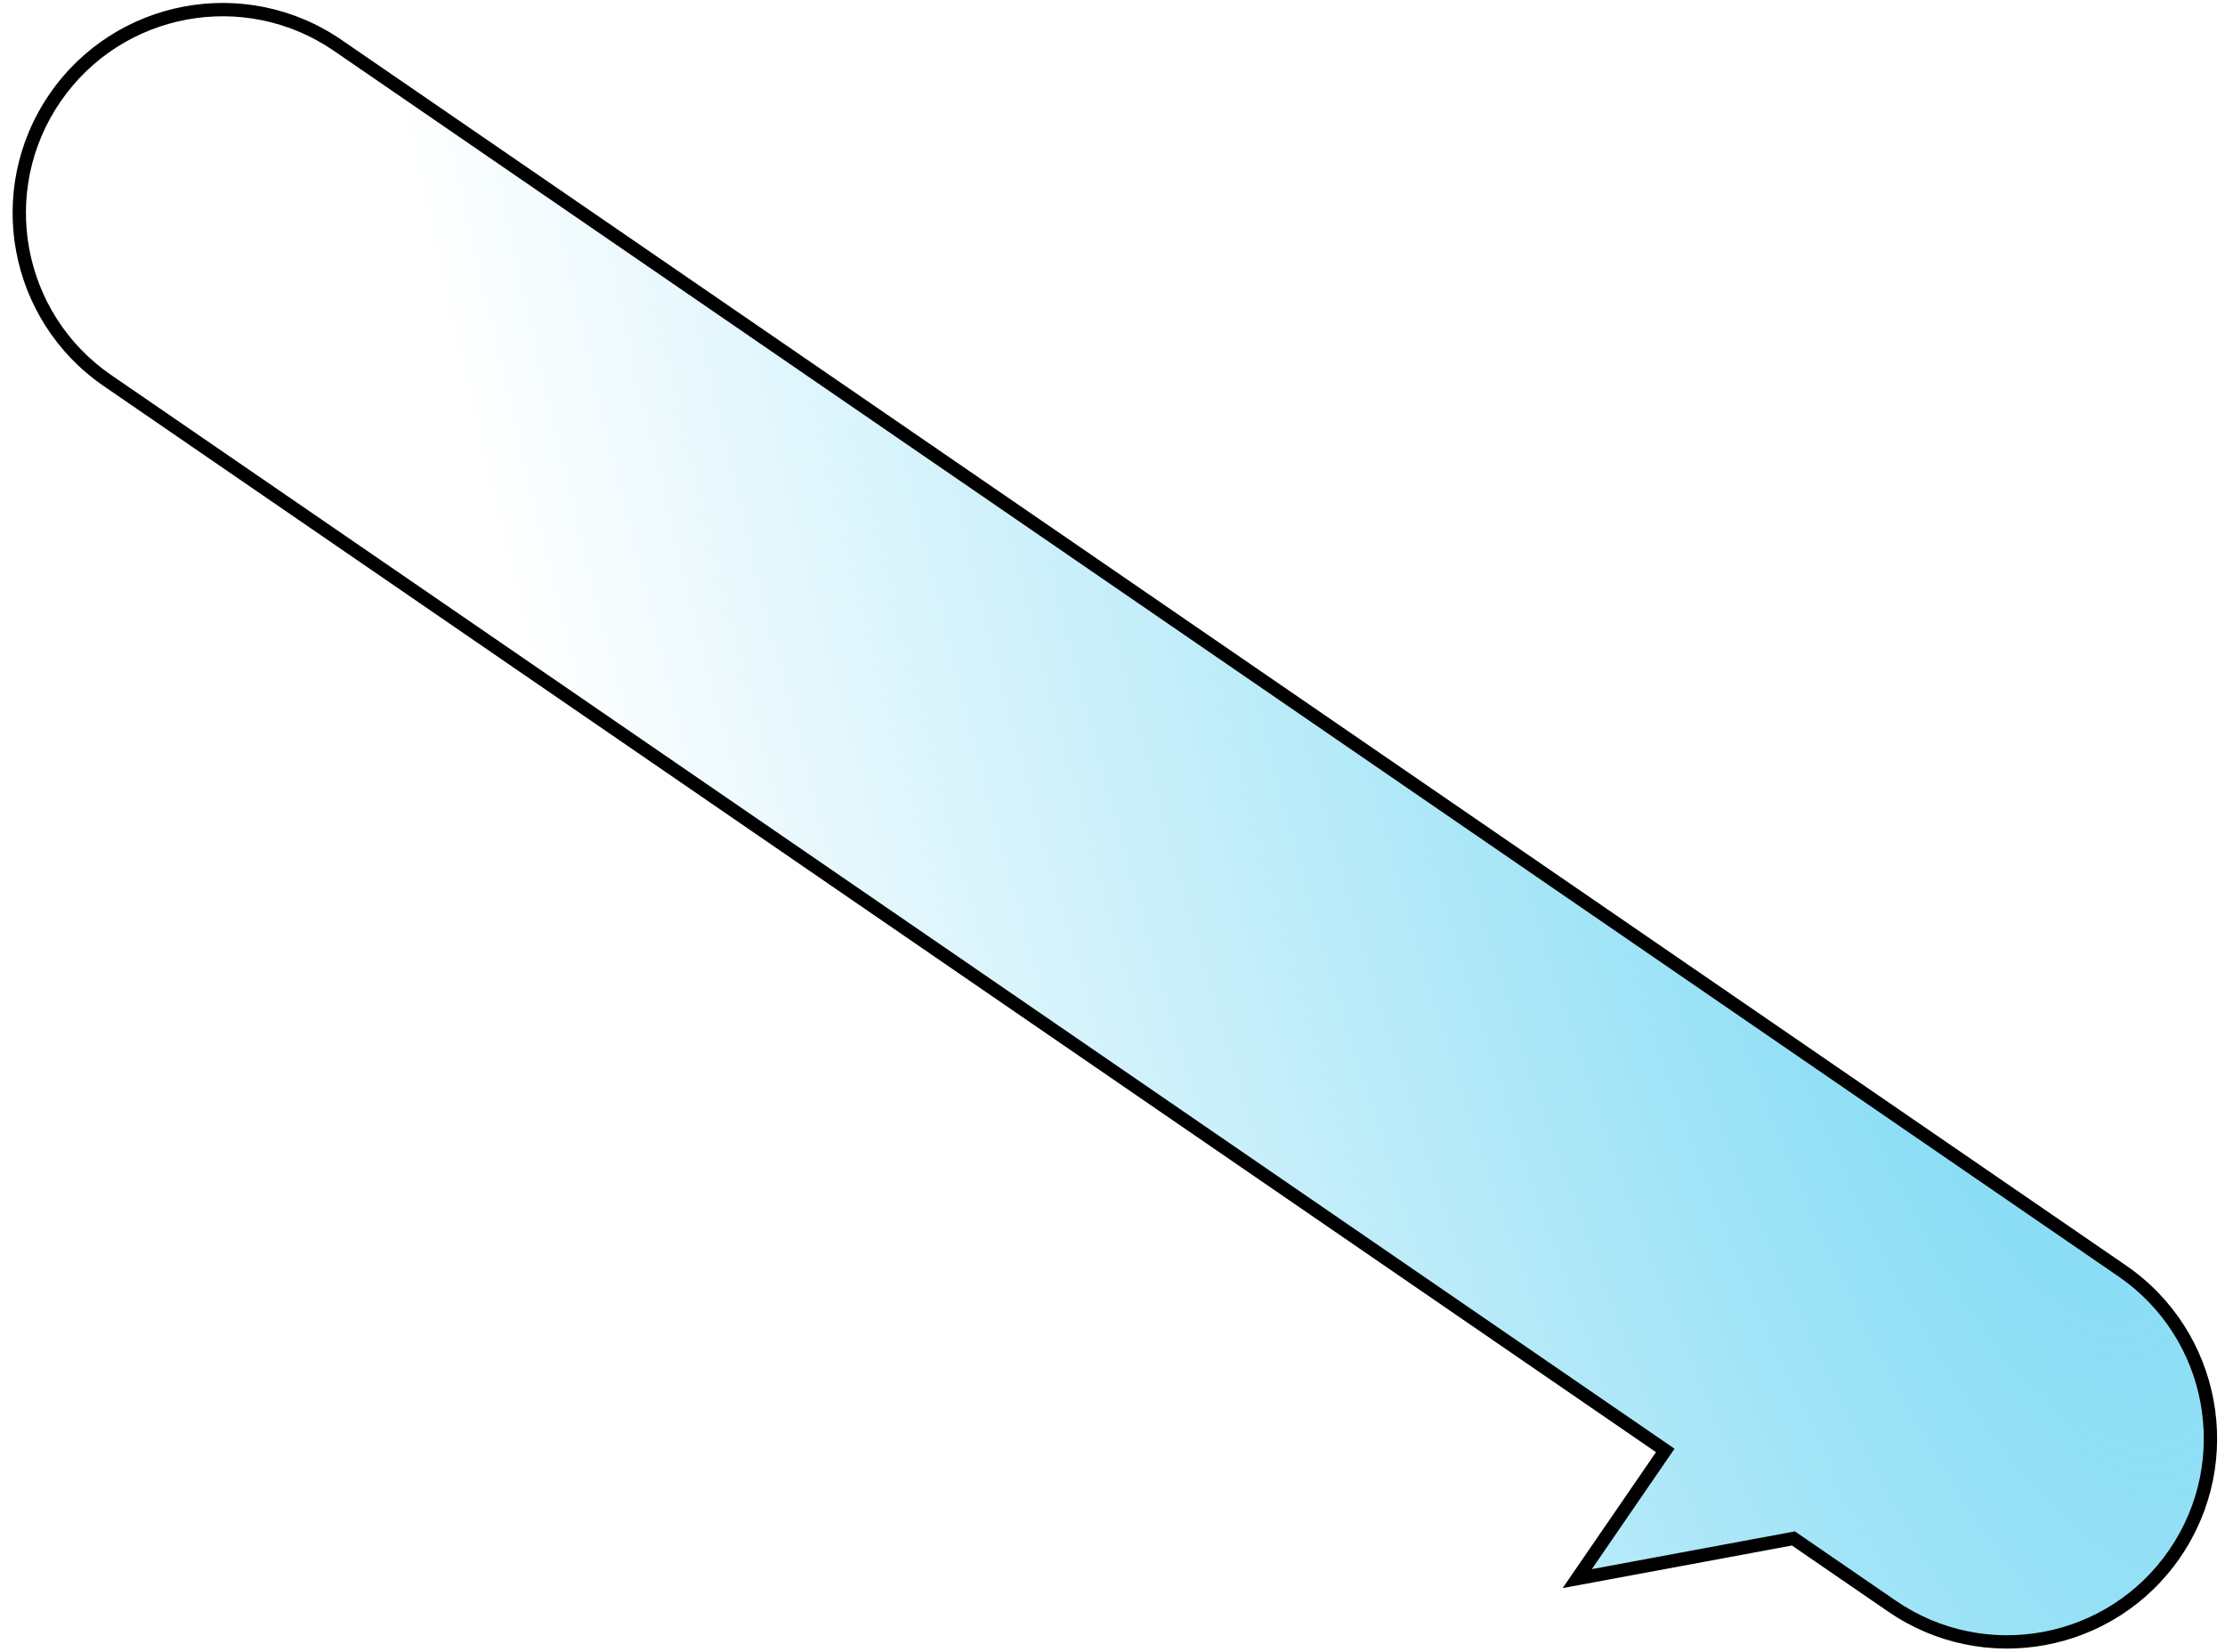
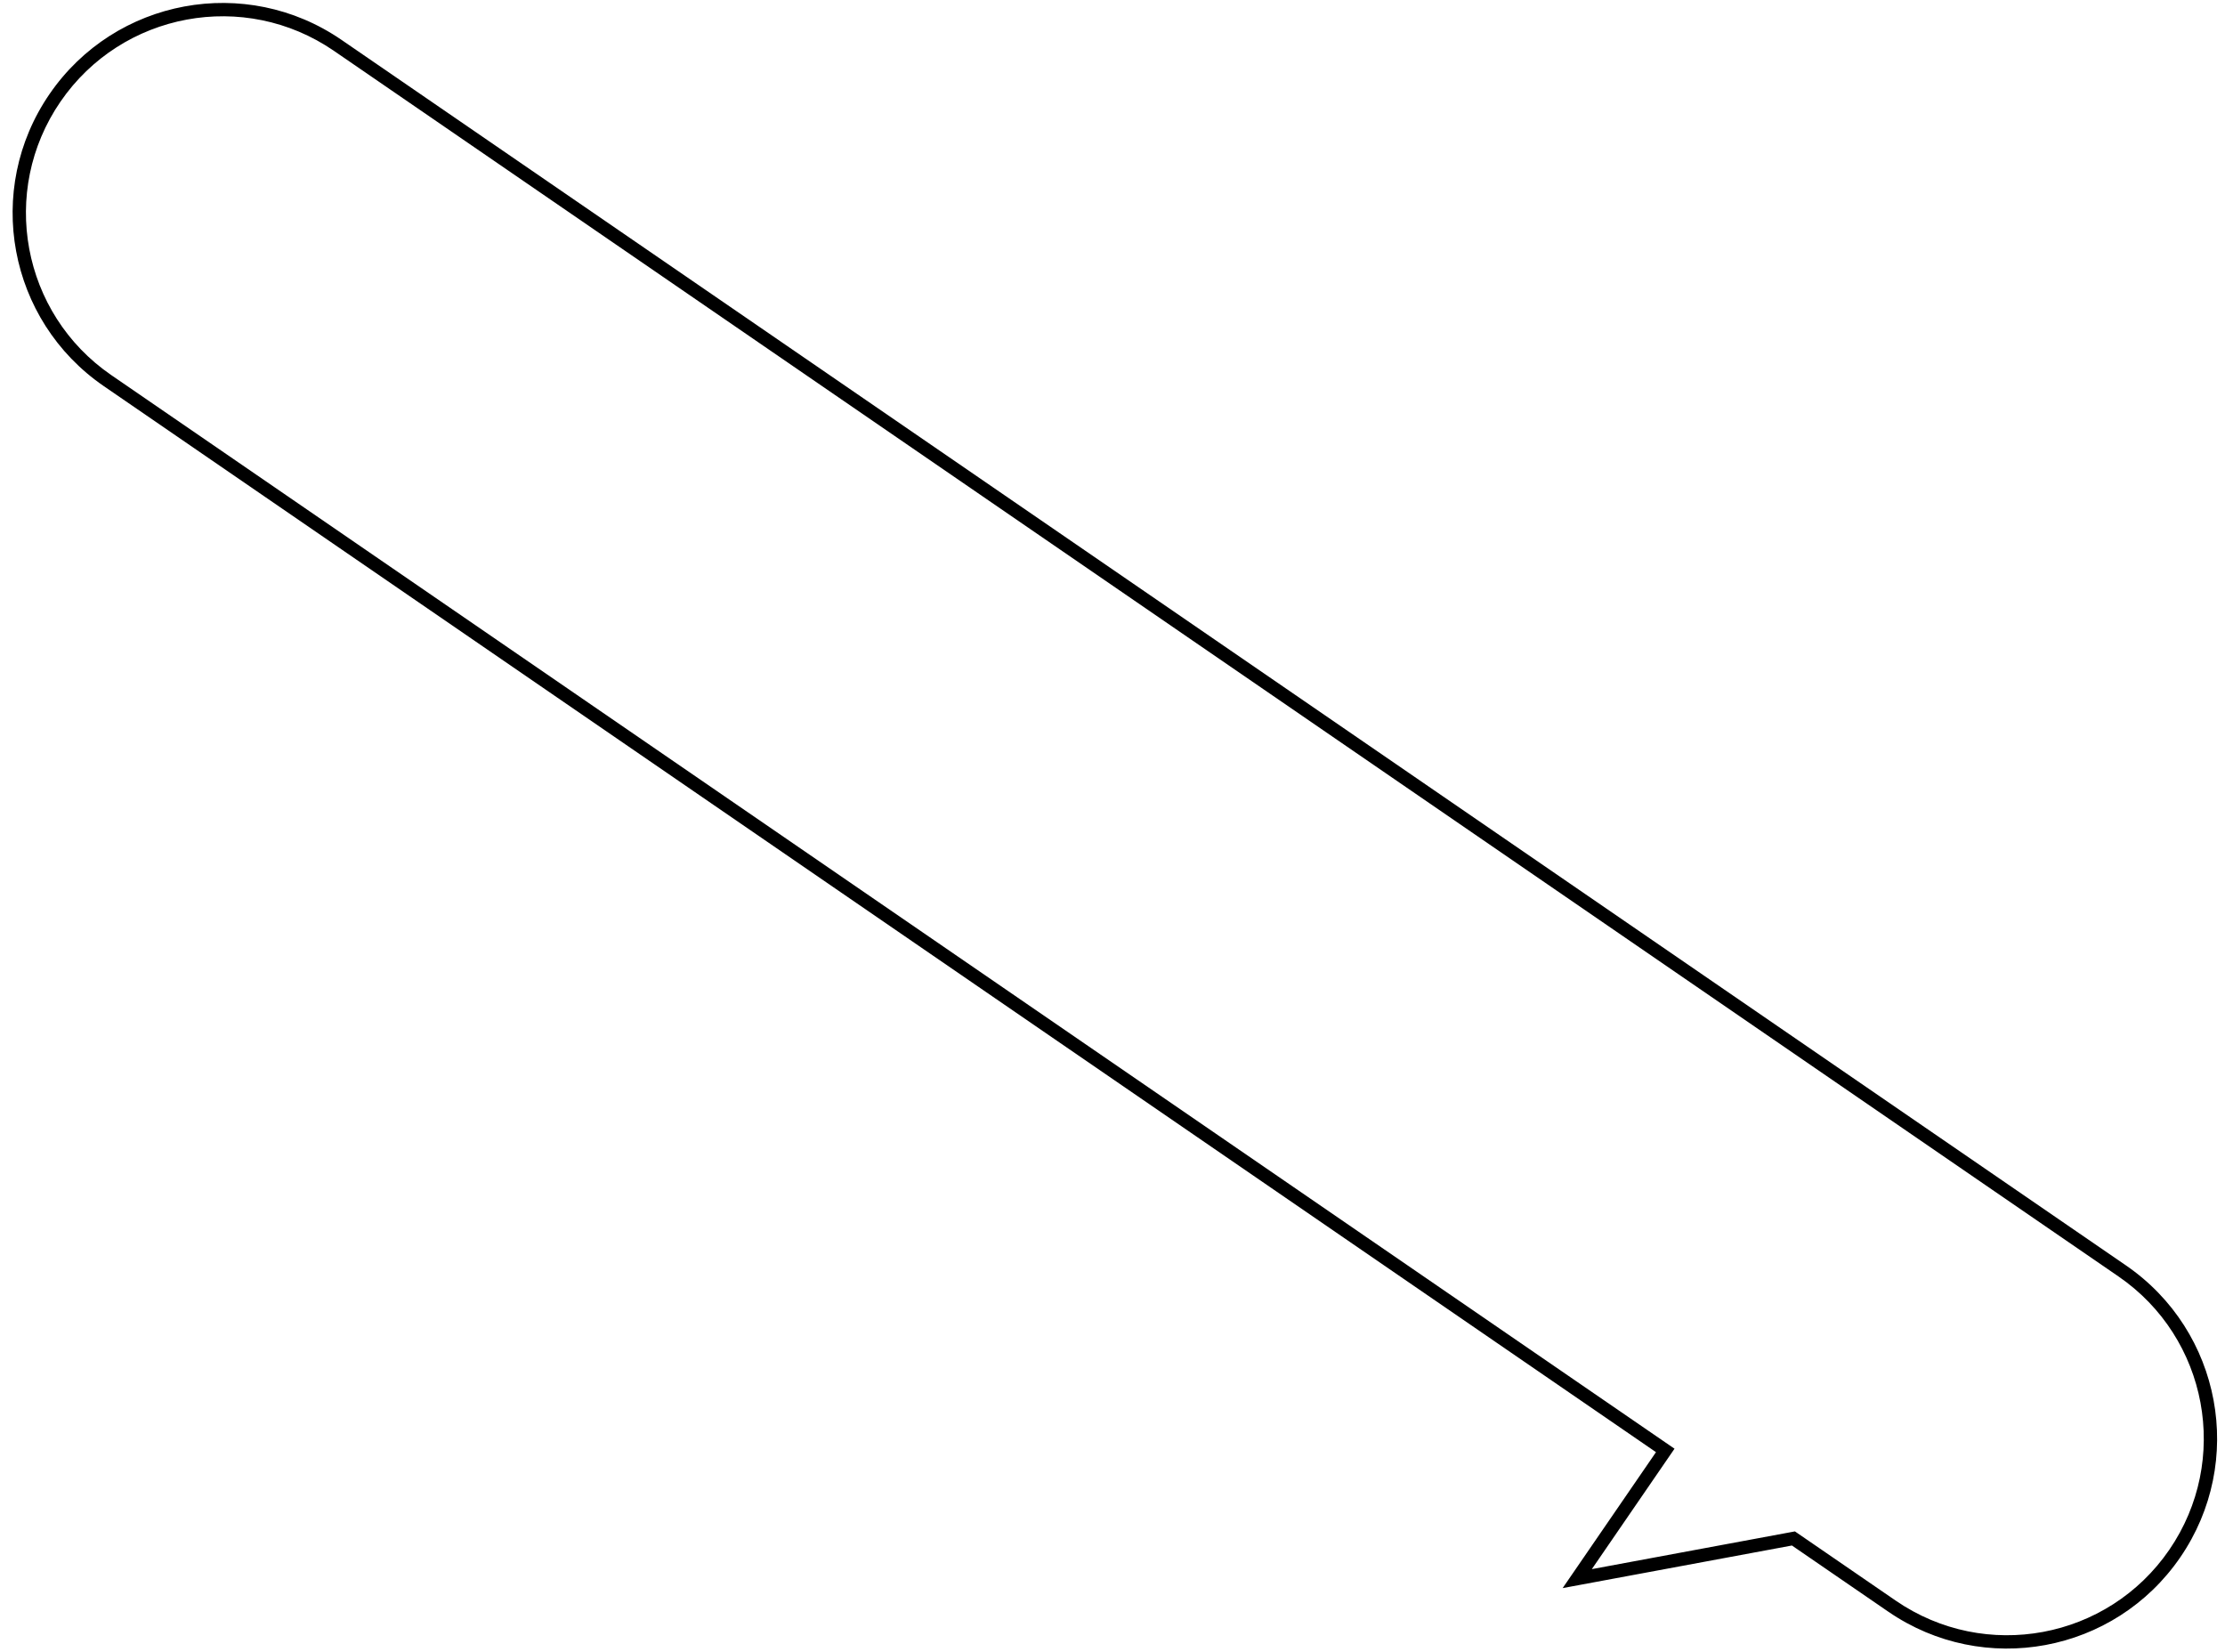
<svg xmlns="http://www.w3.org/2000/svg" width="167" height="124" viewBox="0 0 167 124" fill="none">
-   <path fill-rule="evenodd" clip-rule="evenodd" d="M25.347 3.403C18.399 -1.368 8.899 0.397 4.128 7.344C-0.643 14.292 1.122 23.792 8.069 28.563L124.988 108.853L118.382 118.473L134.608 115.46L142.008 120.541C148.955 125.312 158.455 123.548 163.226 116.6C167.997 109.653 166.233 100.153 159.285 95.382L25.347 3.403Z" fill="url(#paint0_radial_40_2061)" />
  <path d="M124.988 108.853L125.4 109.136L125.683 108.724L125.271 108.441L124.988 108.853ZM118.382 118.473L117.97 118.19L117.286 119.185L118.473 118.965L118.382 118.473ZM134.608 115.46L134.891 115.047L134.72 114.93L134.516 114.968L134.608 115.46ZM142.008 120.541L141.725 120.953L142.008 120.541ZM4.54 7.628C9.155 0.908 18.344 -0.799 25.064 3.816L25.63 2.991C18.455 -1.936 8.644 -0.114 3.716 7.061L4.54 7.628ZM8.352 28.151C1.632 23.536 -0.074 14.348 4.54 7.628L3.716 7.061C-1.211 14.237 0.611 24.048 7.786 28.975L8.352 28.151ZM125.271 108.441L8.352 28.151L7.786 28.975L124.705 109.266L125.271 108.441ZM118.794 118.756L125.4 109.136L124.576 108.57L117.97 118.19L118.794 118.756ZM134.516 114.968L118.29 117.982L118.473 118.965L134.699 115.951L134.516 114.968ZM142.291 120.129L134.891 115.047L134.325 115.872L141.725 120.953L142.291 120.129ZM162.814 116.317C158.199 123.037 149.011 124.744 142.291 120.129L141.725 120.953C148.9 125.881 158.711 124.059 163.638 116.883L162.814 116.317ZM159.002 95.794C165.722 100.408 167.429 109.597 162.814 116.317L163.638 116.883C168.566 109.708 166.744 99.897 159.568 94.969L159.002 95.794ZM25.064 3.816L159.002 95.794L159.568 94.969L25.63 2.991L25.064 3.816Z" fill="black" />
  <defs>
    <radialGradient id="paint0_radial_40_2061" cx="0" cy="0" r="1" gradientUnits="userSpaceOnUse" gradientTransform="translate(147.883 57.265) rotate(163.048) scale(102.68 346.689)">
      <stop stop-color="#7BD9F4" />
      <stop offset="1" stop-color="#7BD9F4" stop-opacity="0" />
    </radialGradient>
  </defs>
</svg>